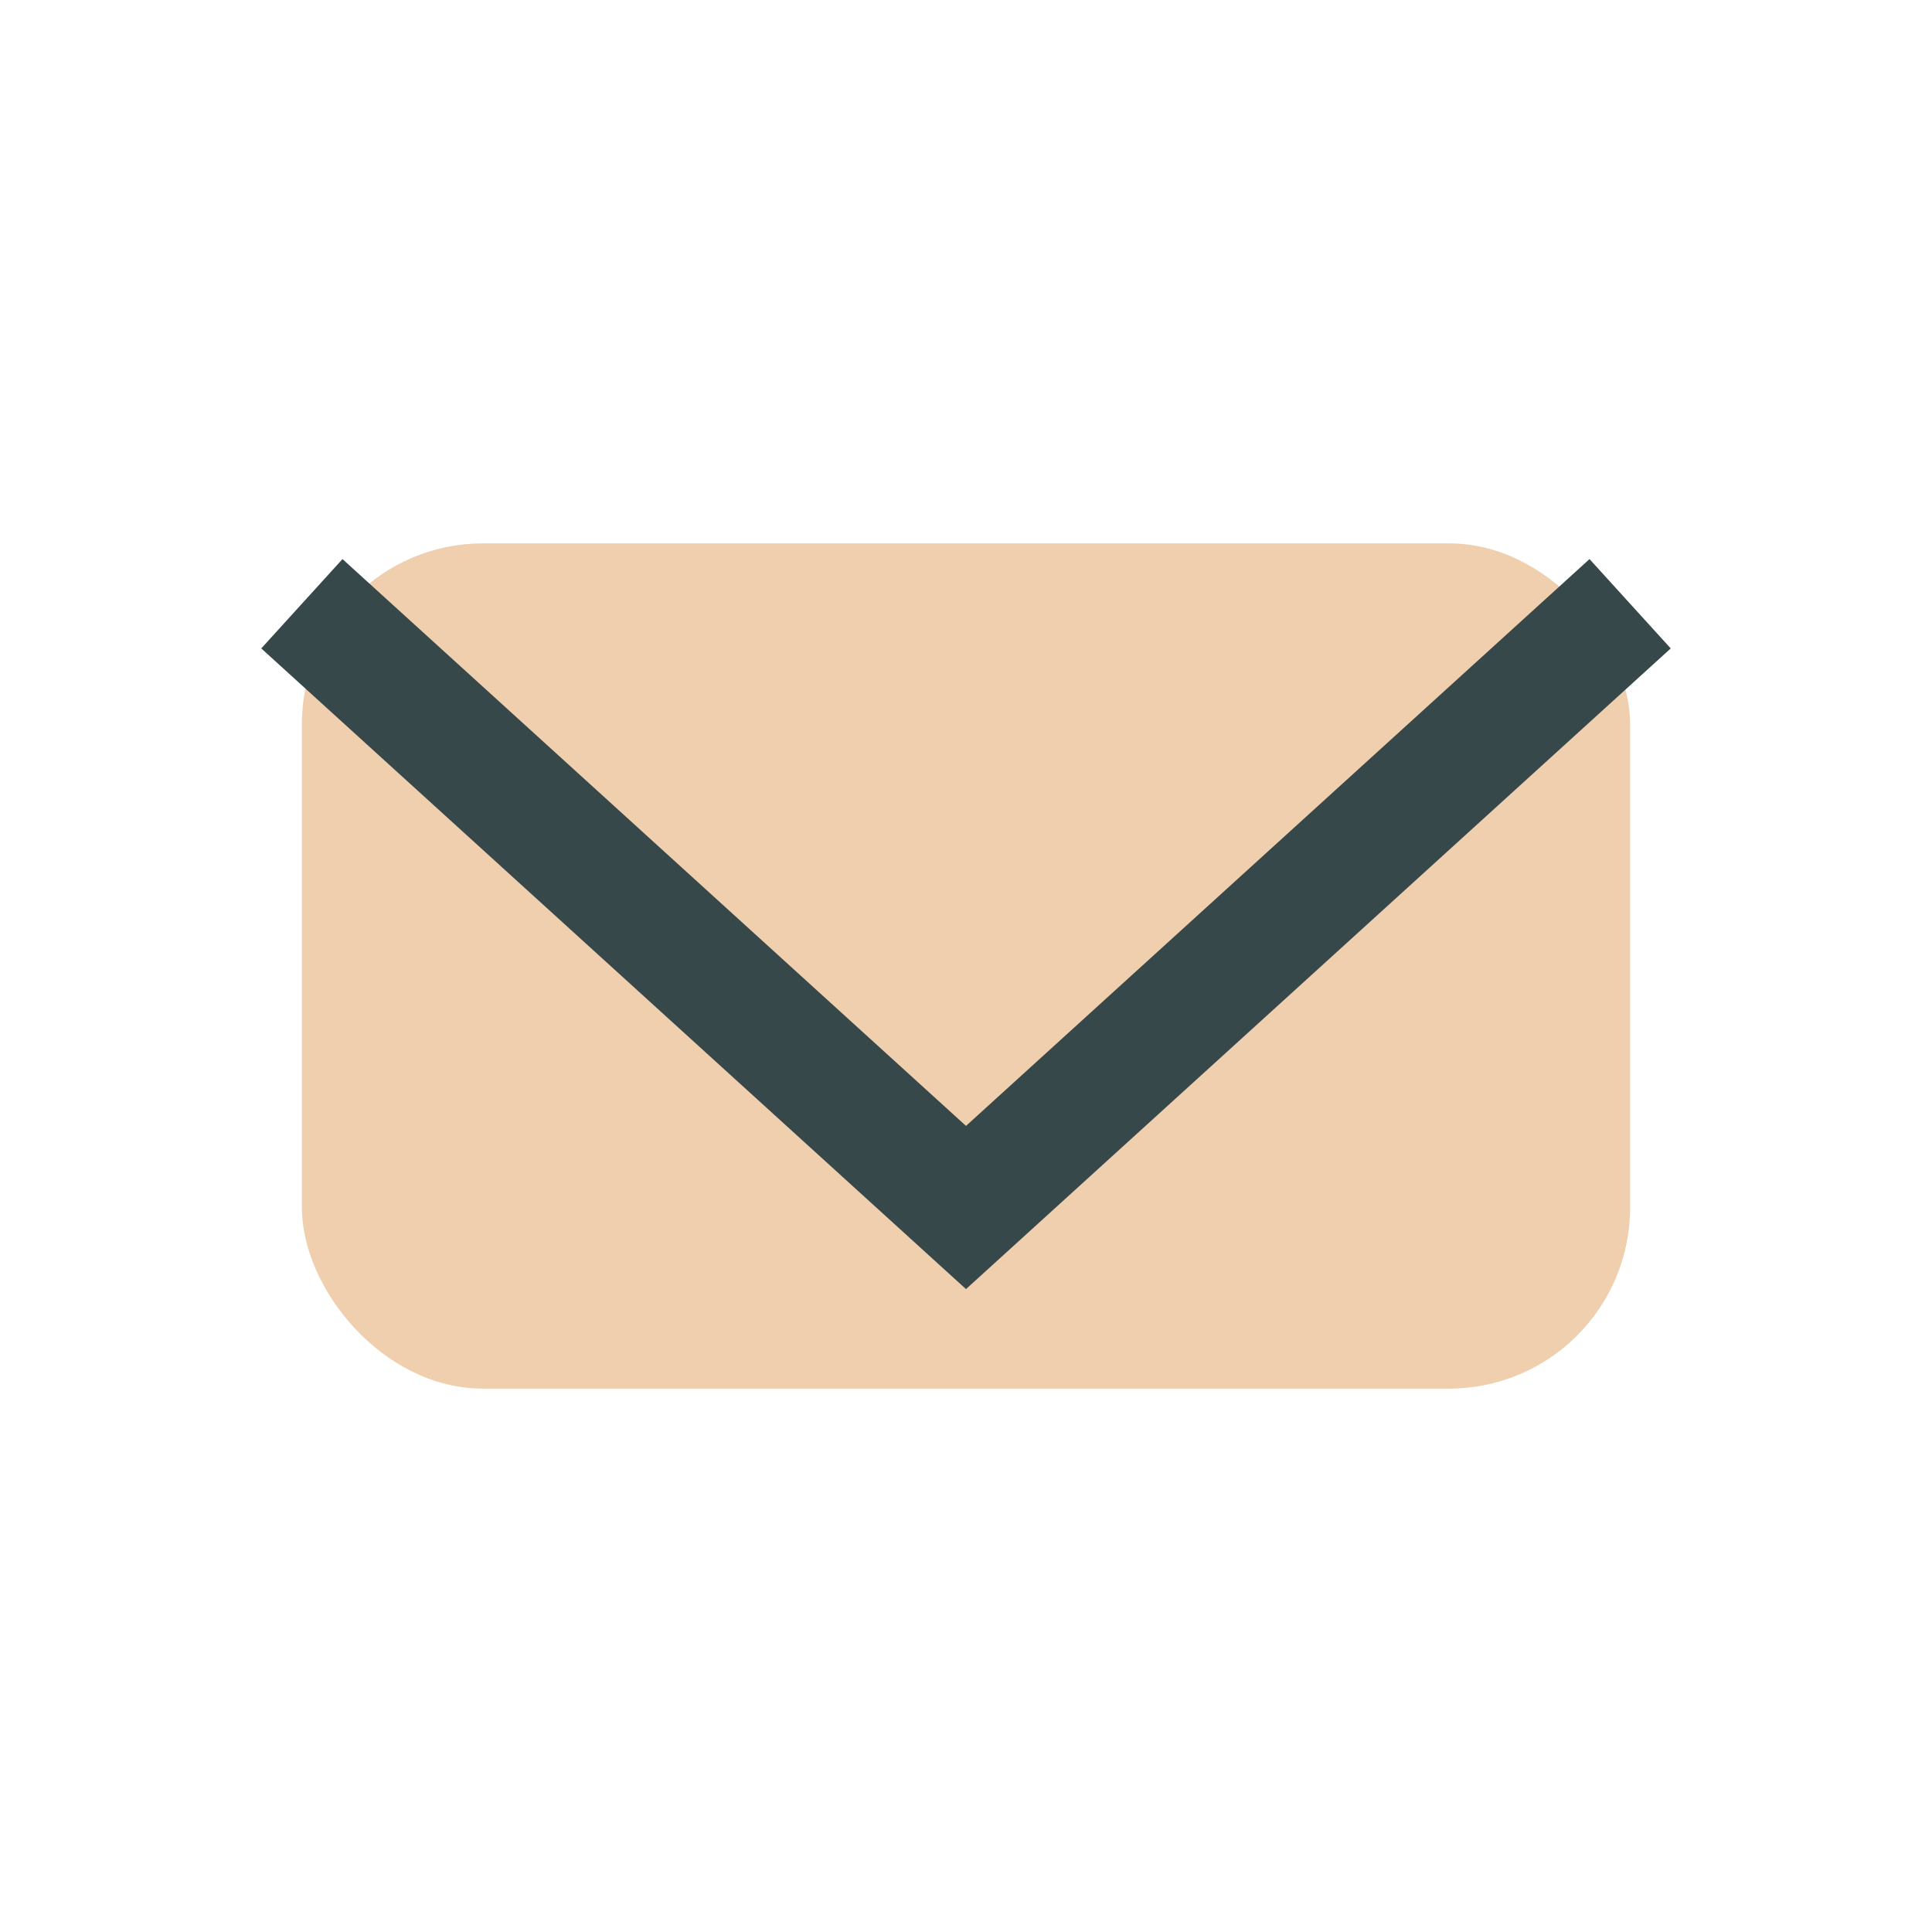
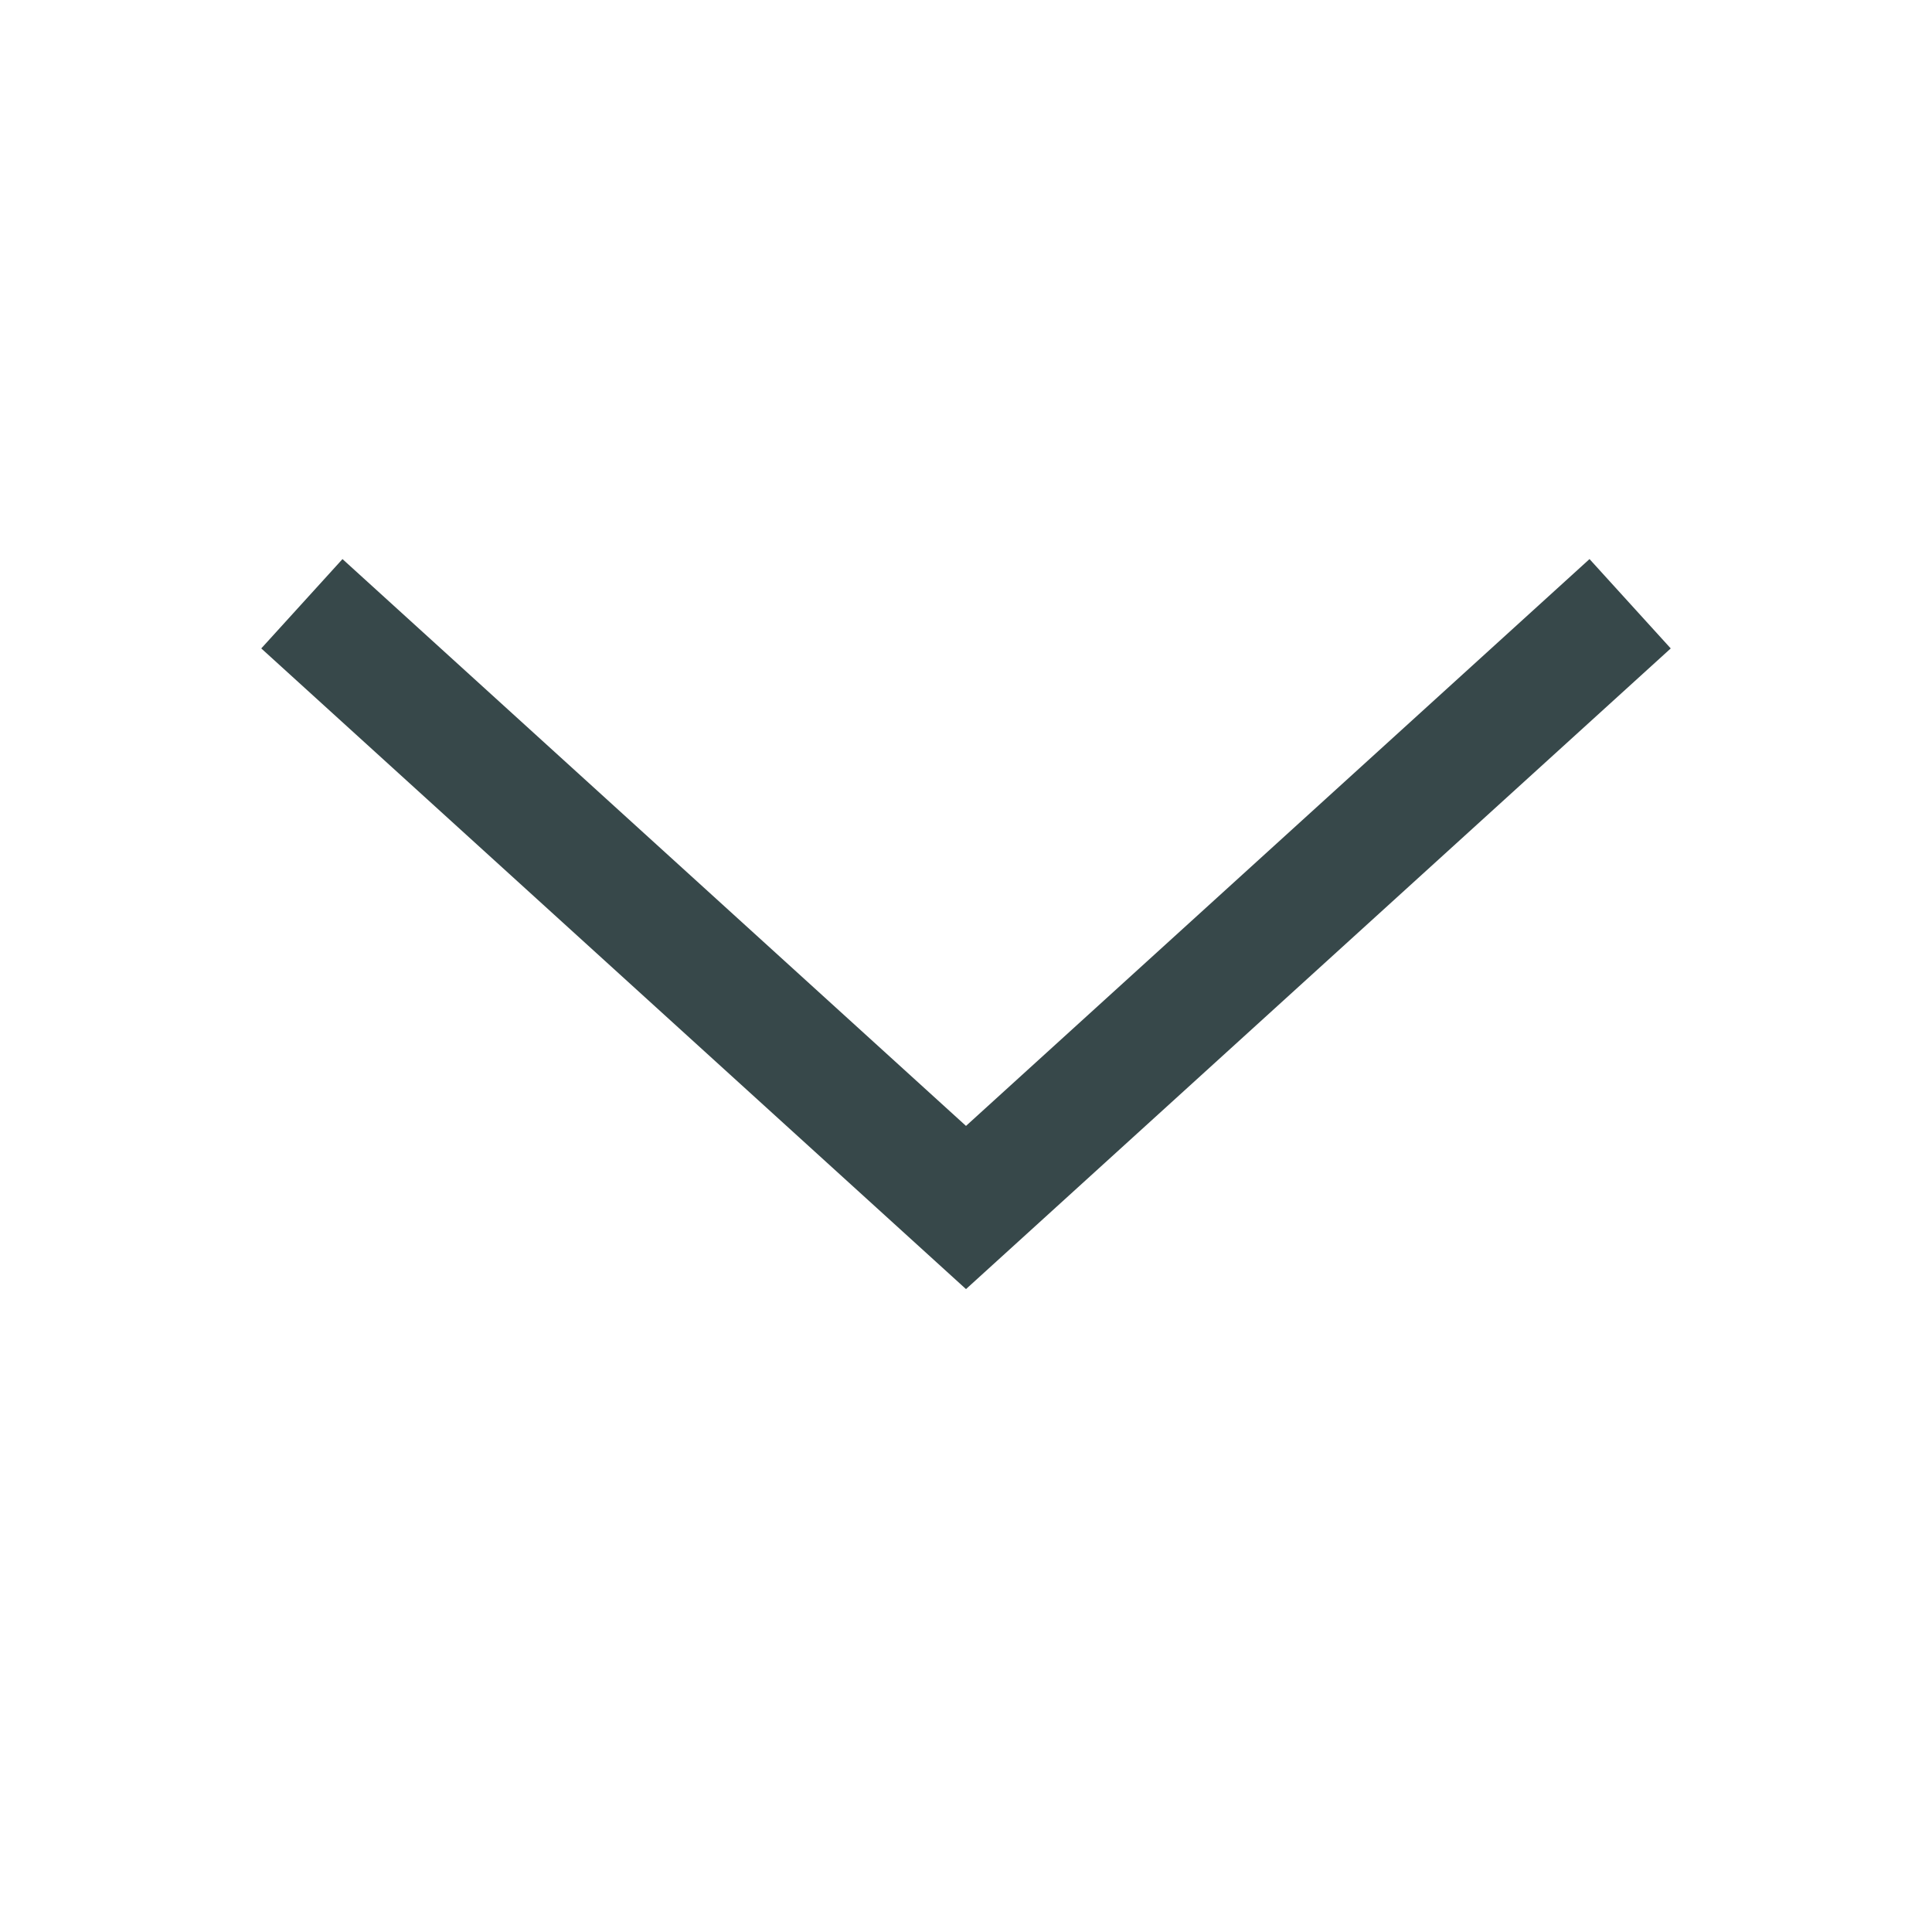
<svg xmlns="http://www.w3.org/2000/svg" width="32" height="32" viewBox="0 0 32 32">
-   <rect x="5" y="9" width="22" height="14" rx="3" fill="#EFCFAE" />
  <path d="M5 10l11 10 11-10" stroke="#37484A" stroke-width="2" fill="none" />
</svg>